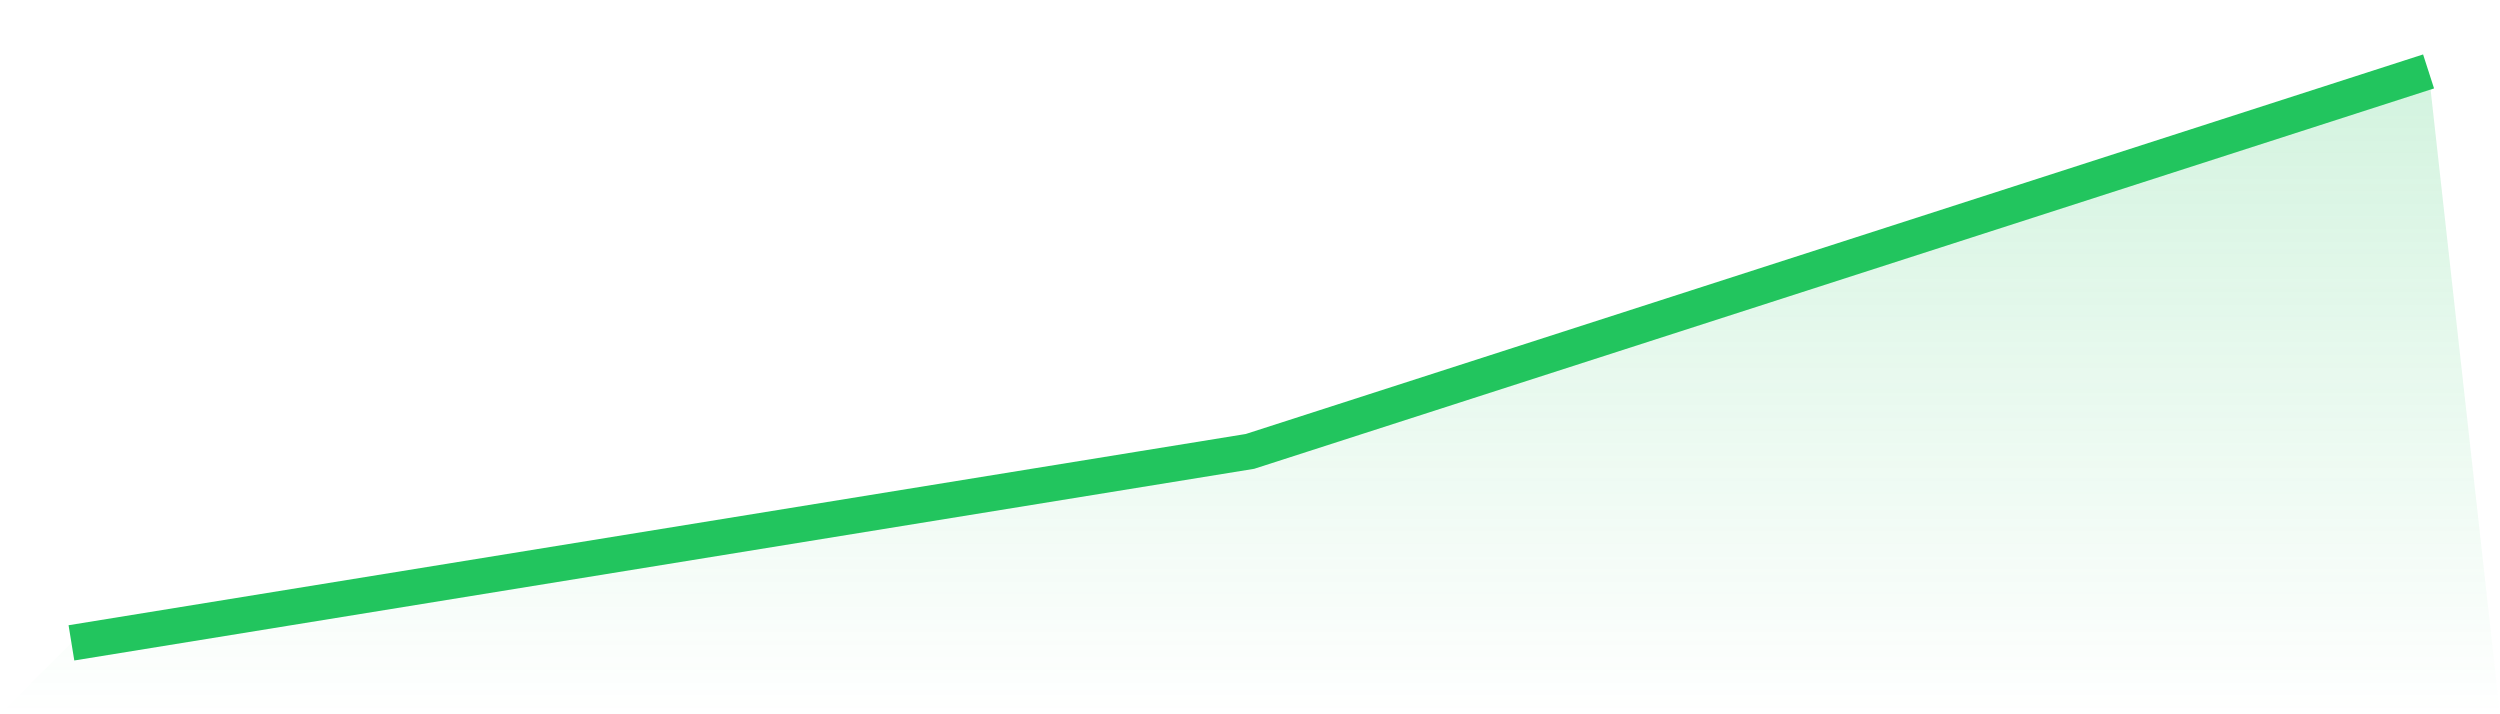
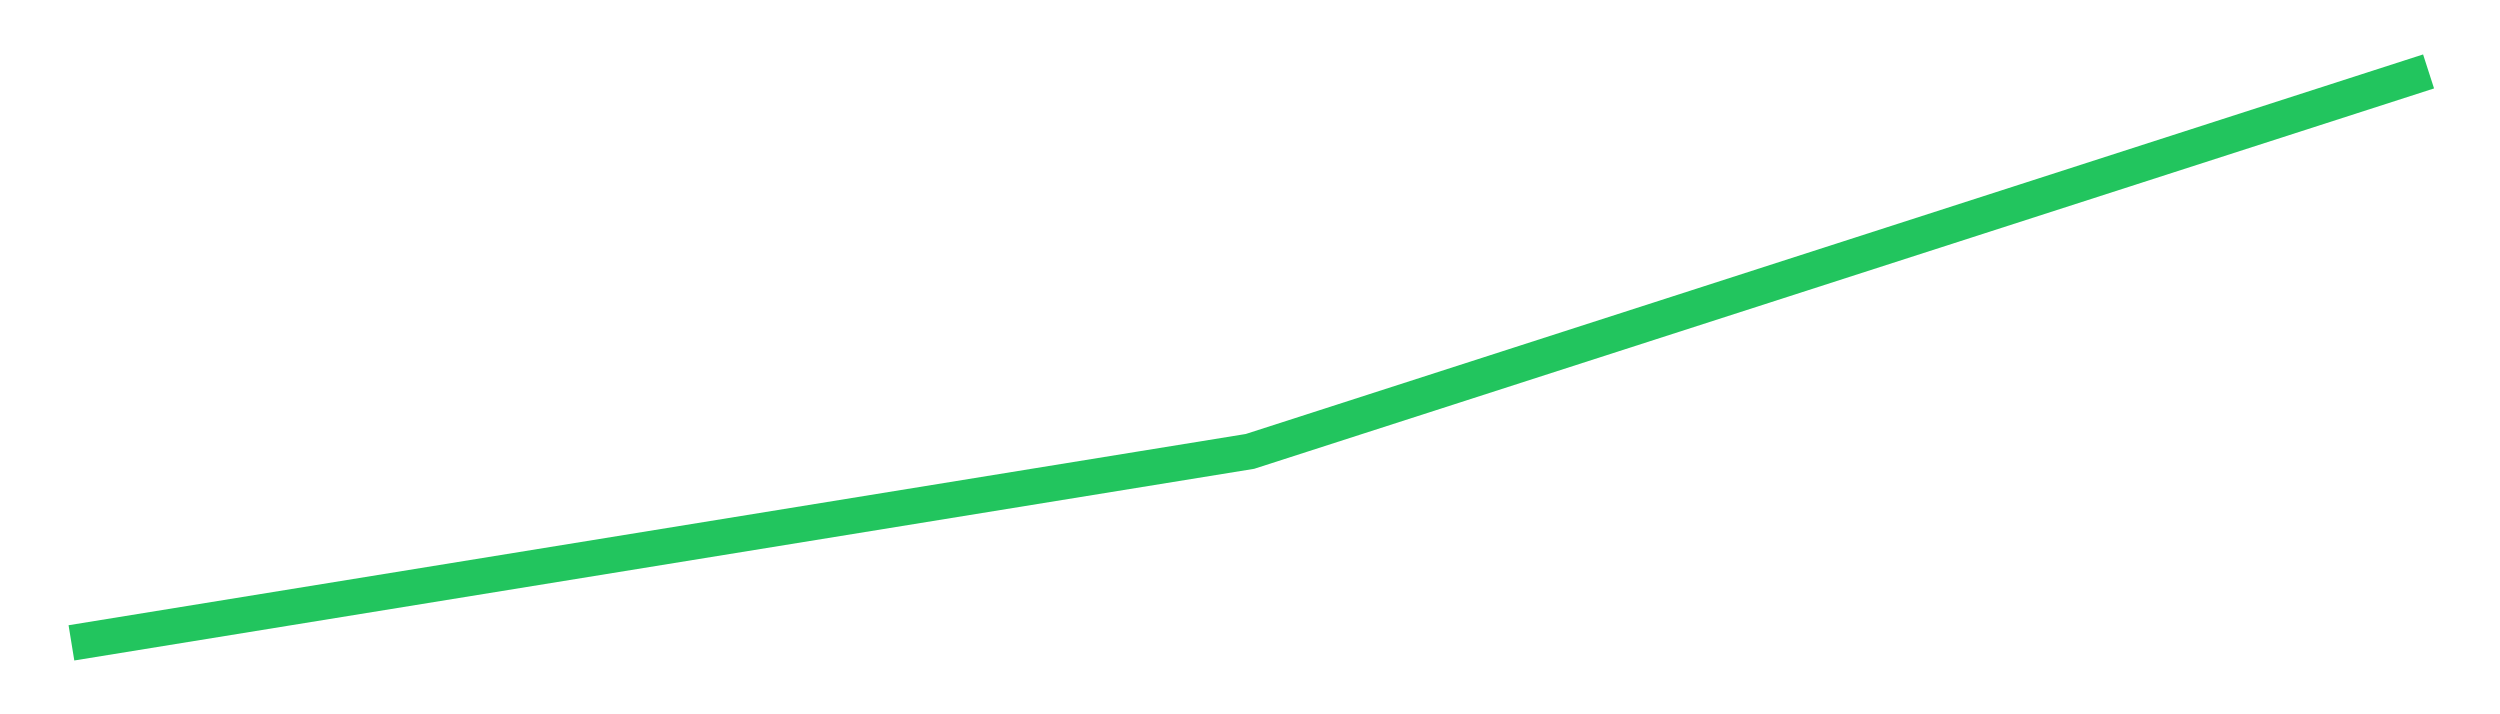
<svg xmlns="http://www.w3.org/2000/svg" viewBox="0 0 140 40">
  <defs>
    <linearGradient id="gradient" x1="0" x2="0" y1="0" y2="1">
      <stop offset="0%" stop-color="#22c55e" stop-opacity="0.2" />
      <stop offset="100%" stop-color="#22c55e" stop-opacity="0" />
    </linearGradient>
  </defs>
-   <path d="M4,36 L4,36 L70,25.278 L136,4 L140,40 L0,40 z" fill="url(#gradient)" />
  <path d="M4,36 L4,36 L70,25.278 L136,4" fill="none" stroke="#22c55e" stroke-width="2" />
</svg>